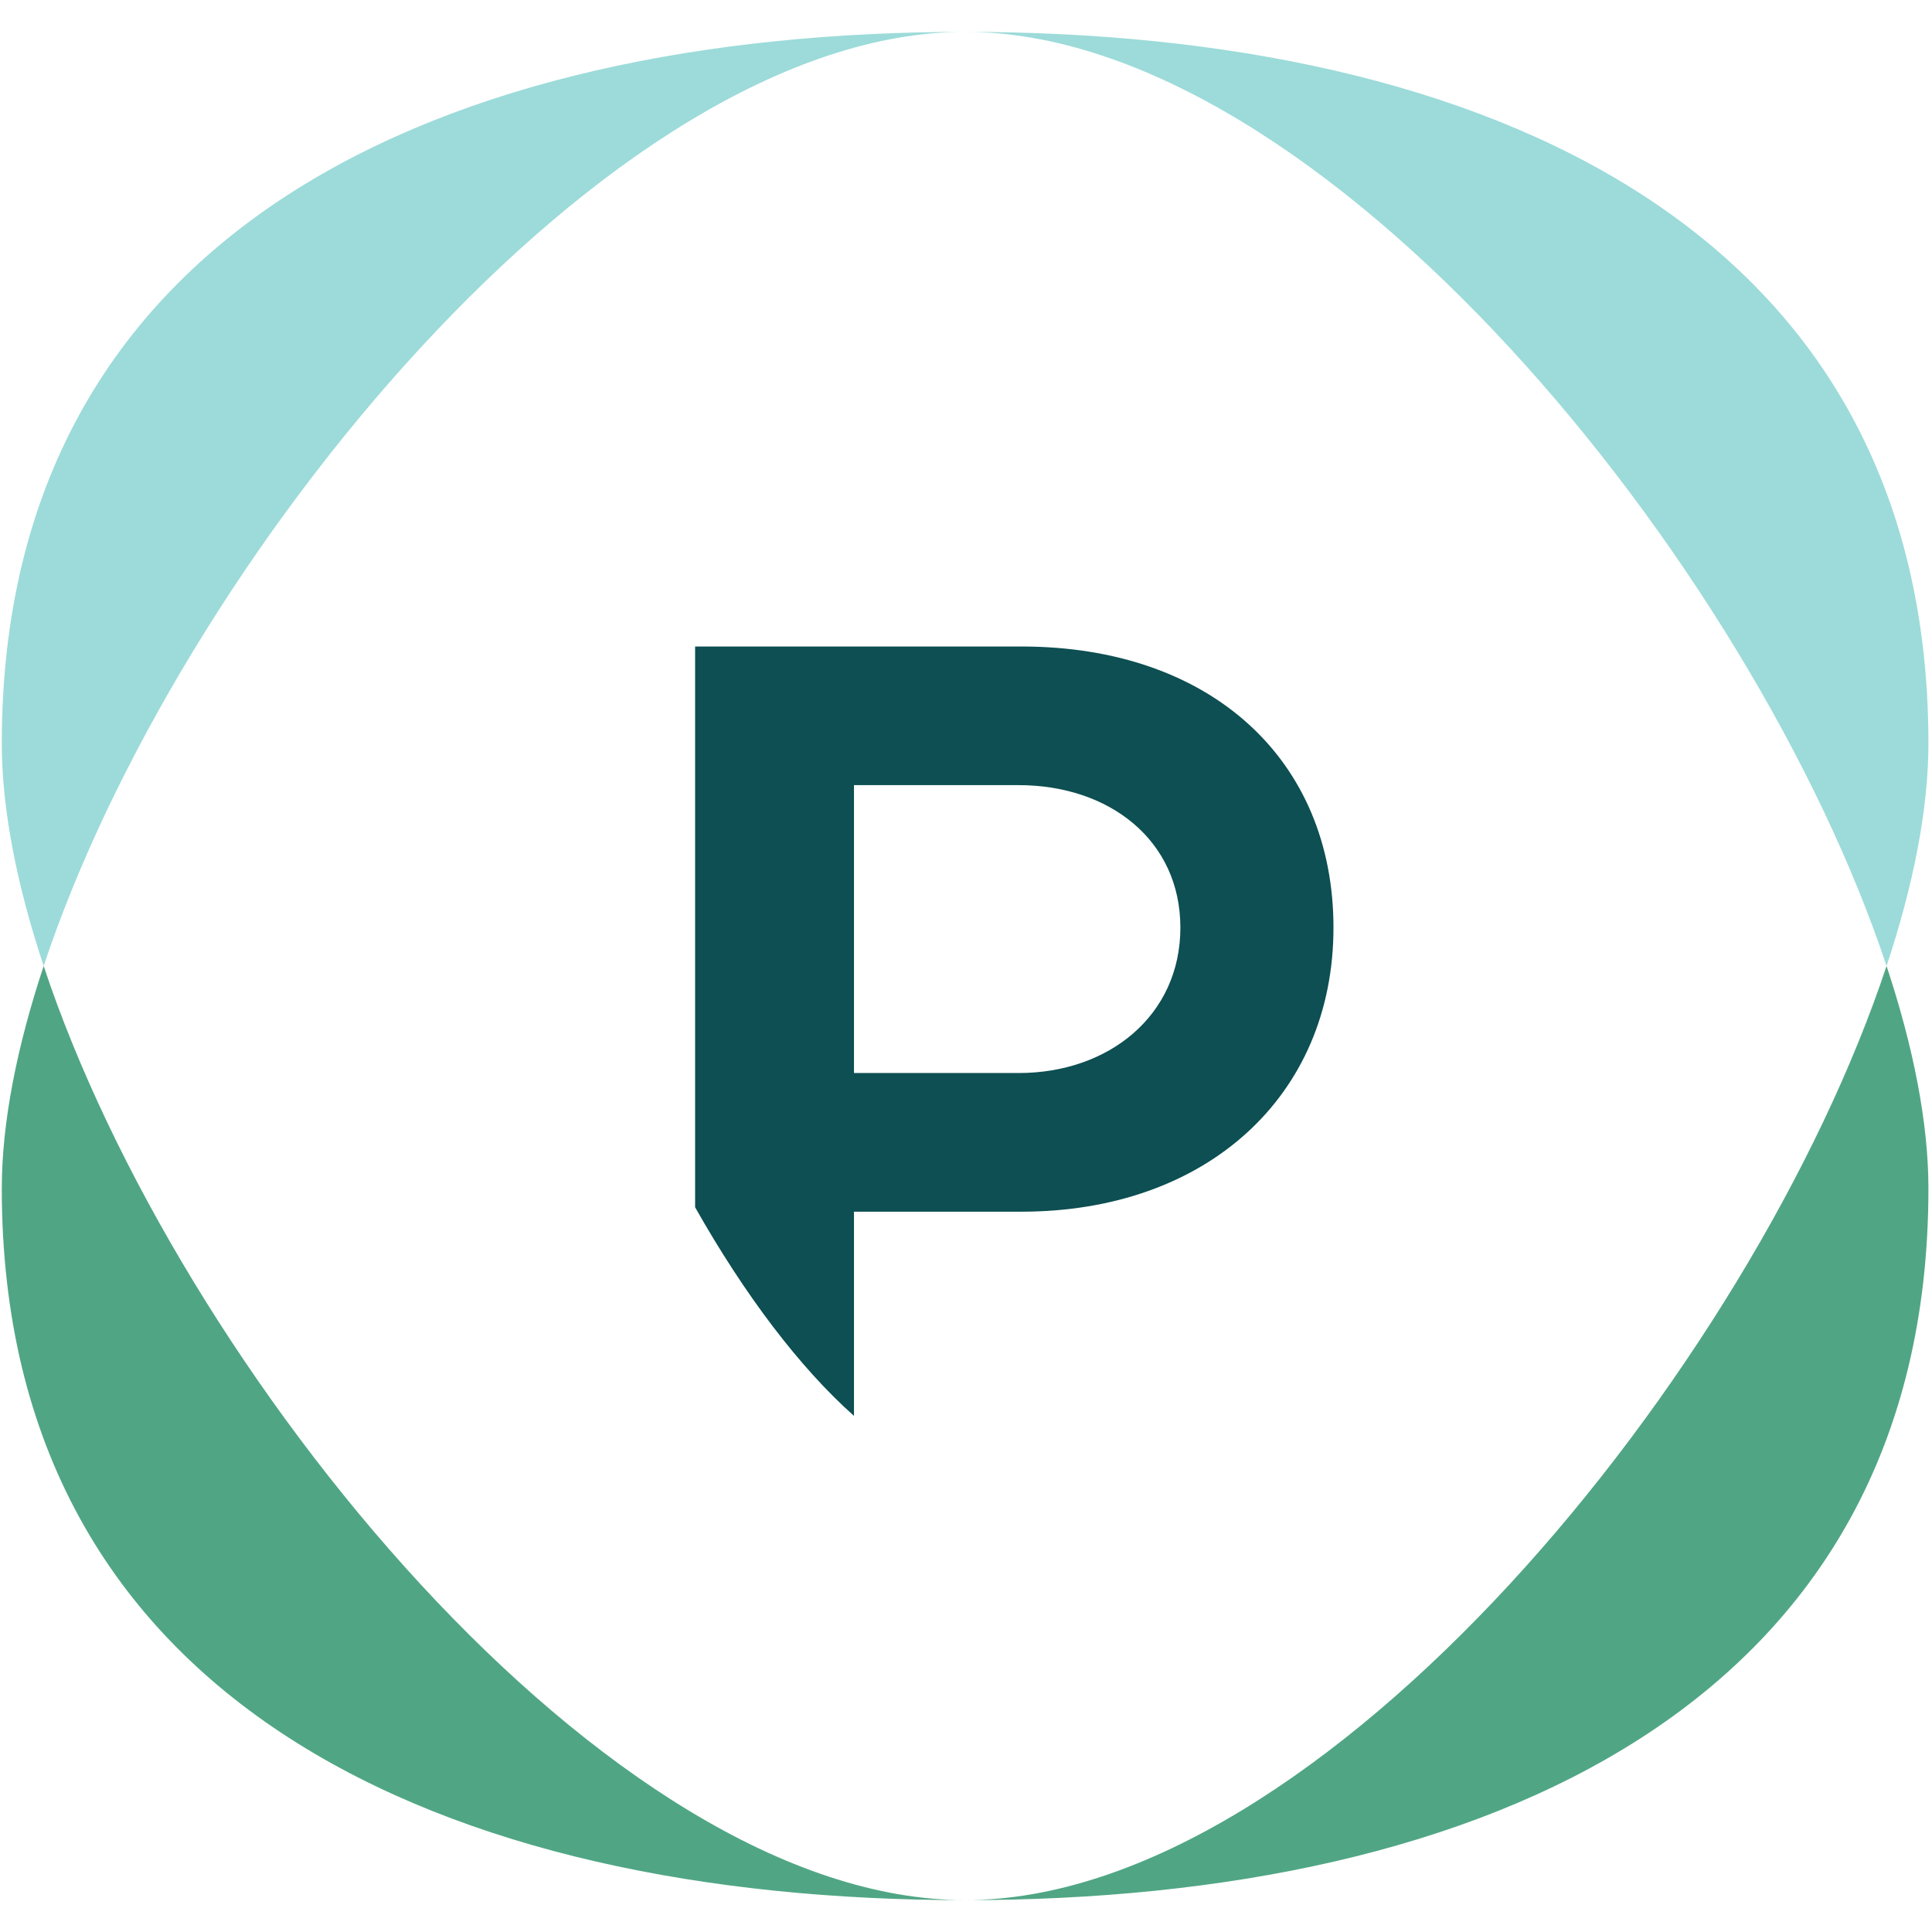
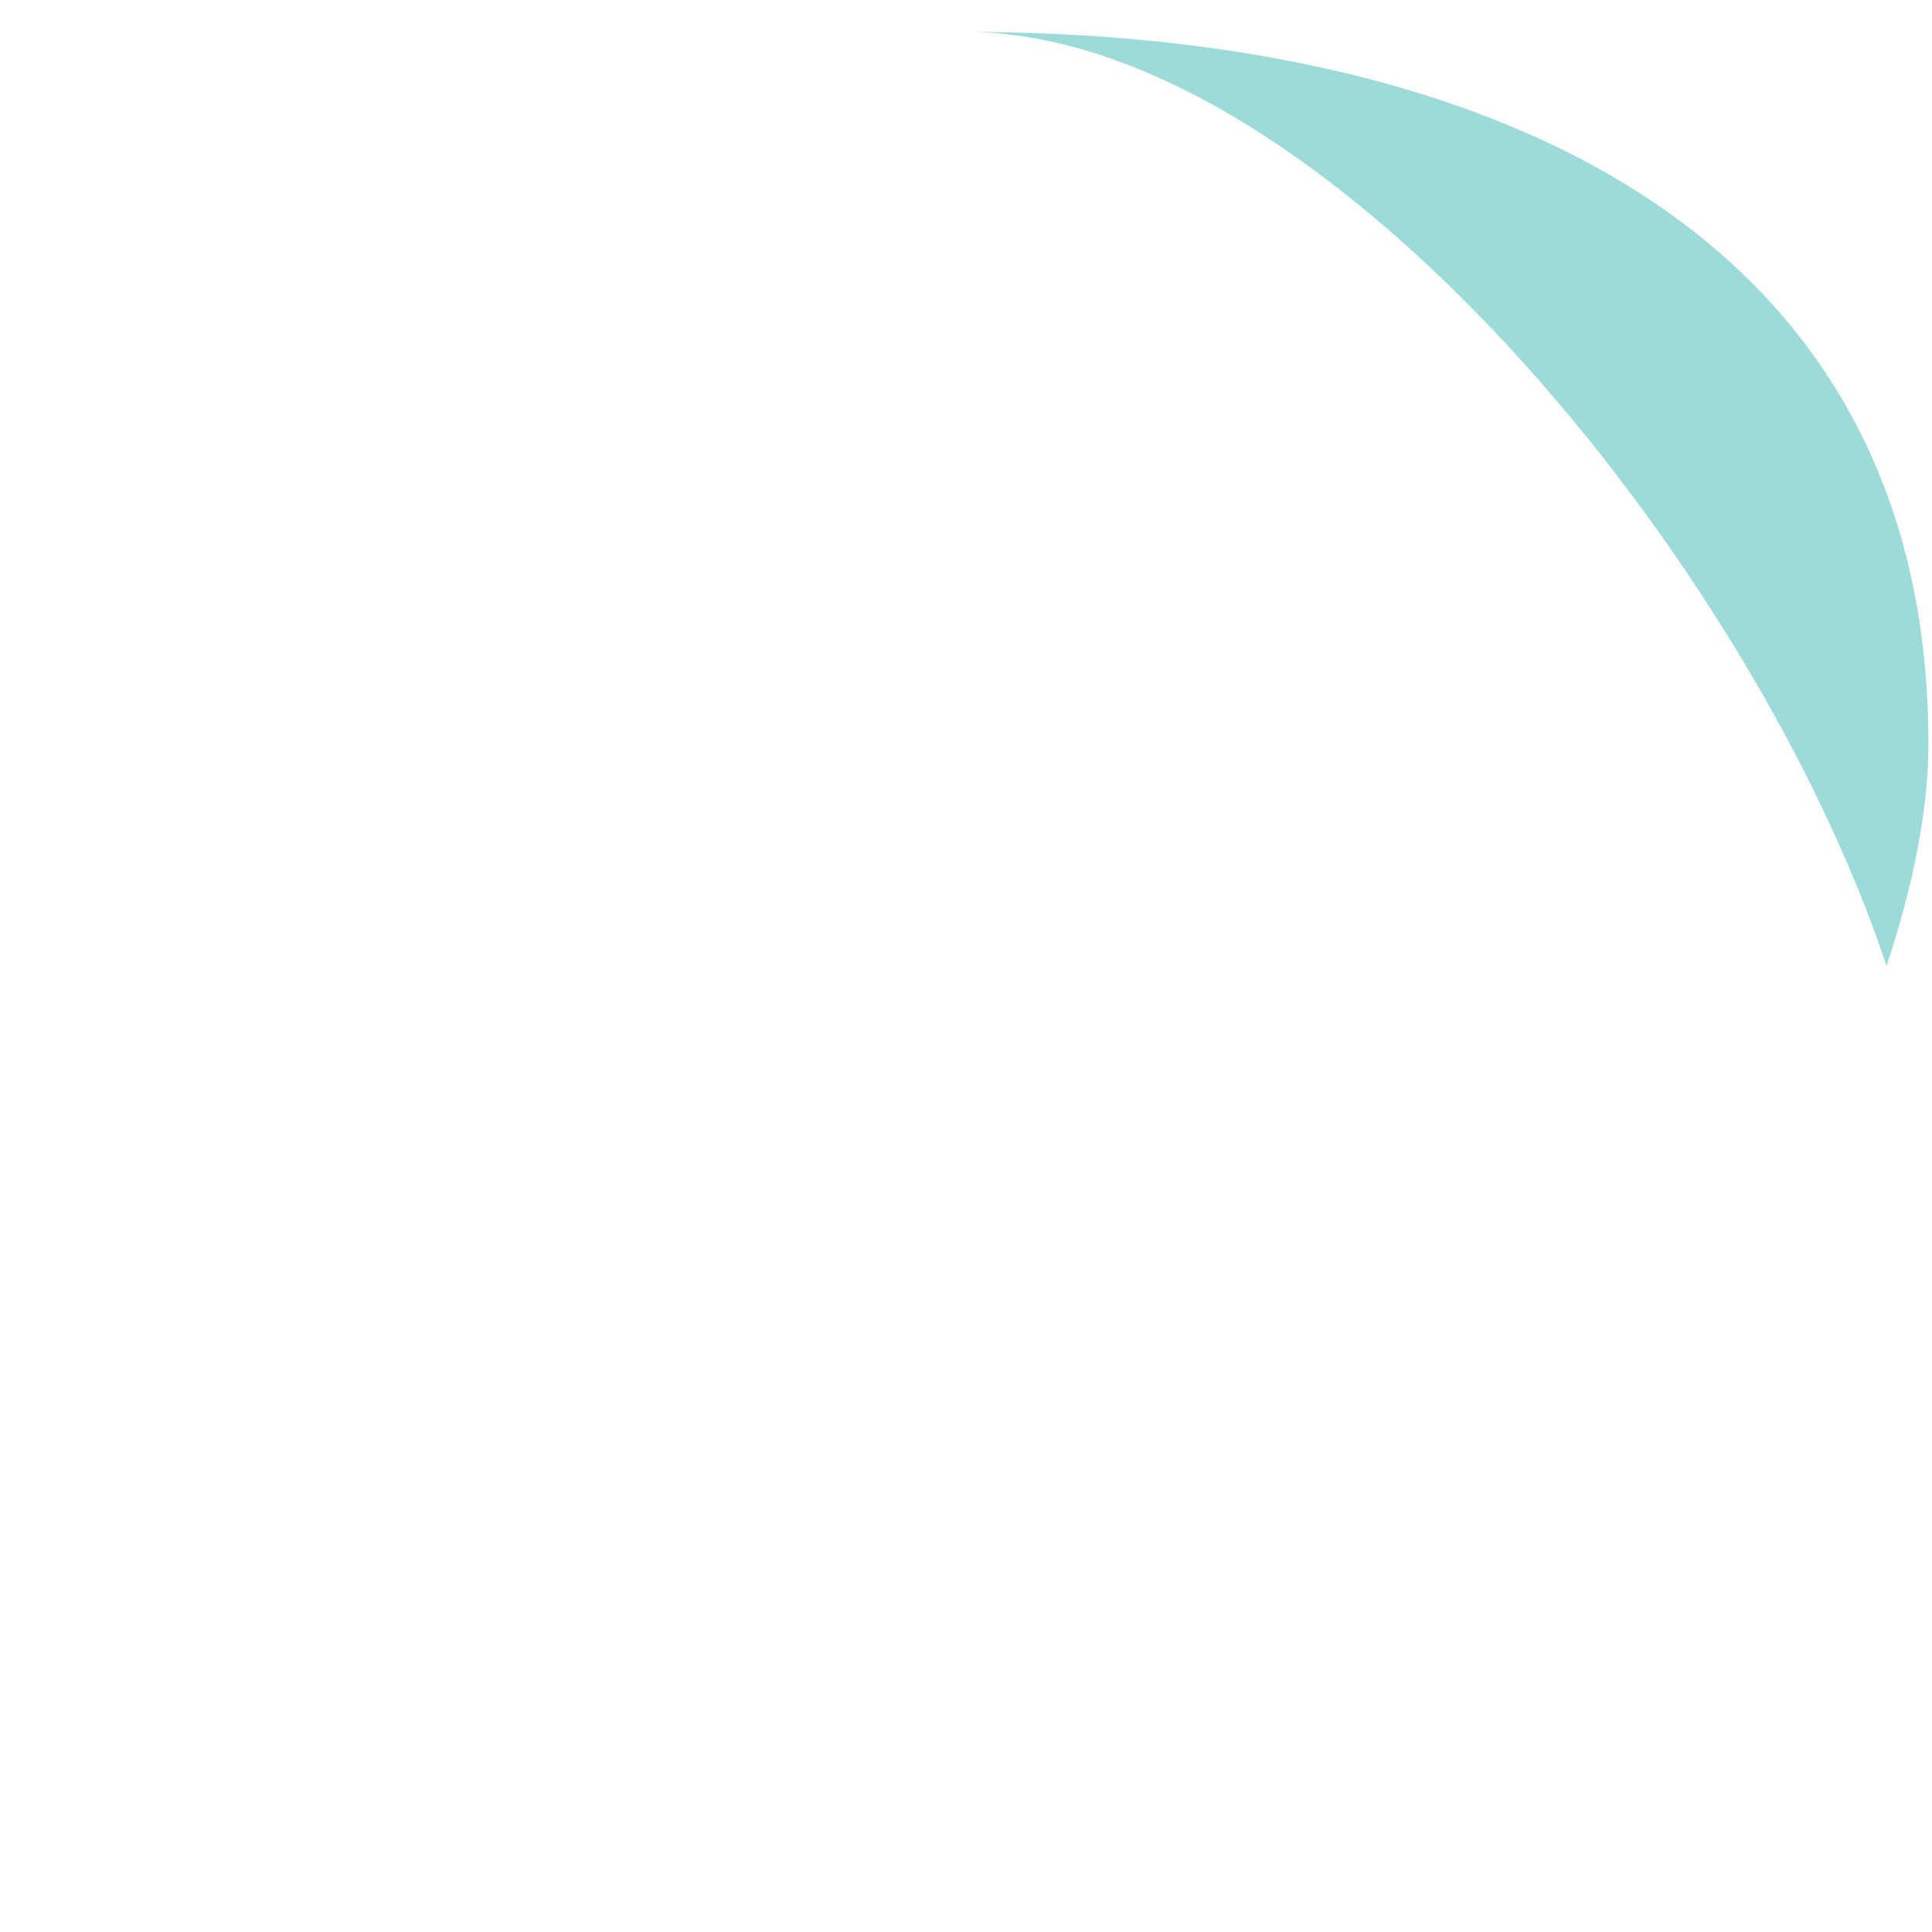
<svg xmlns="http://www.w3.org/2000/svg" id="Laag_1" viewBox="0 0 1080 1080">
  <defs>
    <style>.cls-1{fill:#50a684;}.cls-1,.cls-2,.cls-3{stroke-width:0px;}.cls-2{fill:#0d4f52;}.cls-3{fill:#9cdbd9;}</style>
  </defs>
-   <path class="cls-2" d="M388.57,361.39v313.48c27.75,49.1,58.51,89.68,88.81,116.61v-114.14h93.65c103.34,0,174.39-64.59,174.39-158.78s-68.89-157.16-174.39-157.16h-182.46ZM477.38,438.89h92.03c50.61,0,90.43,30.69,90.43,79.66s-39.82,81.28-90.43,81.28h-92.03v-160.94Z" />
-   <path class="cls-3" d="M539.5,17.82C339.91,17.82,99.3,314.34,24.41,540,9.36,494.68,1,452.22,1,415.59,1,127.2,249.45,17.82,539.5,17.82" />
  <path class="cls-3" d="M1078,415.59c0,36.63-8.36,79.09-23.41,124.41C979.7,314.33,739.09,17.82,539.5,17.82c290.05,0,538.5,109.39,538.5,397.77" />
-   <path class="cls-1" d="M539.5,1062.18C249.45,1062.18,1,952.8,1,664.41c0-36.63,8.36-79.09,23.41-124.41,74.89,225.67,315.5,522.18,515.09,522.18" />
-   <path class="cls-1" d="M1078,664.41c0,288.39-248.45,397.77-538.5,397.77,199.59,0,440.2-296.52,515.09-522.18,15.04,45.32,23.41,87.78,23.41,124.41" />
</svg>